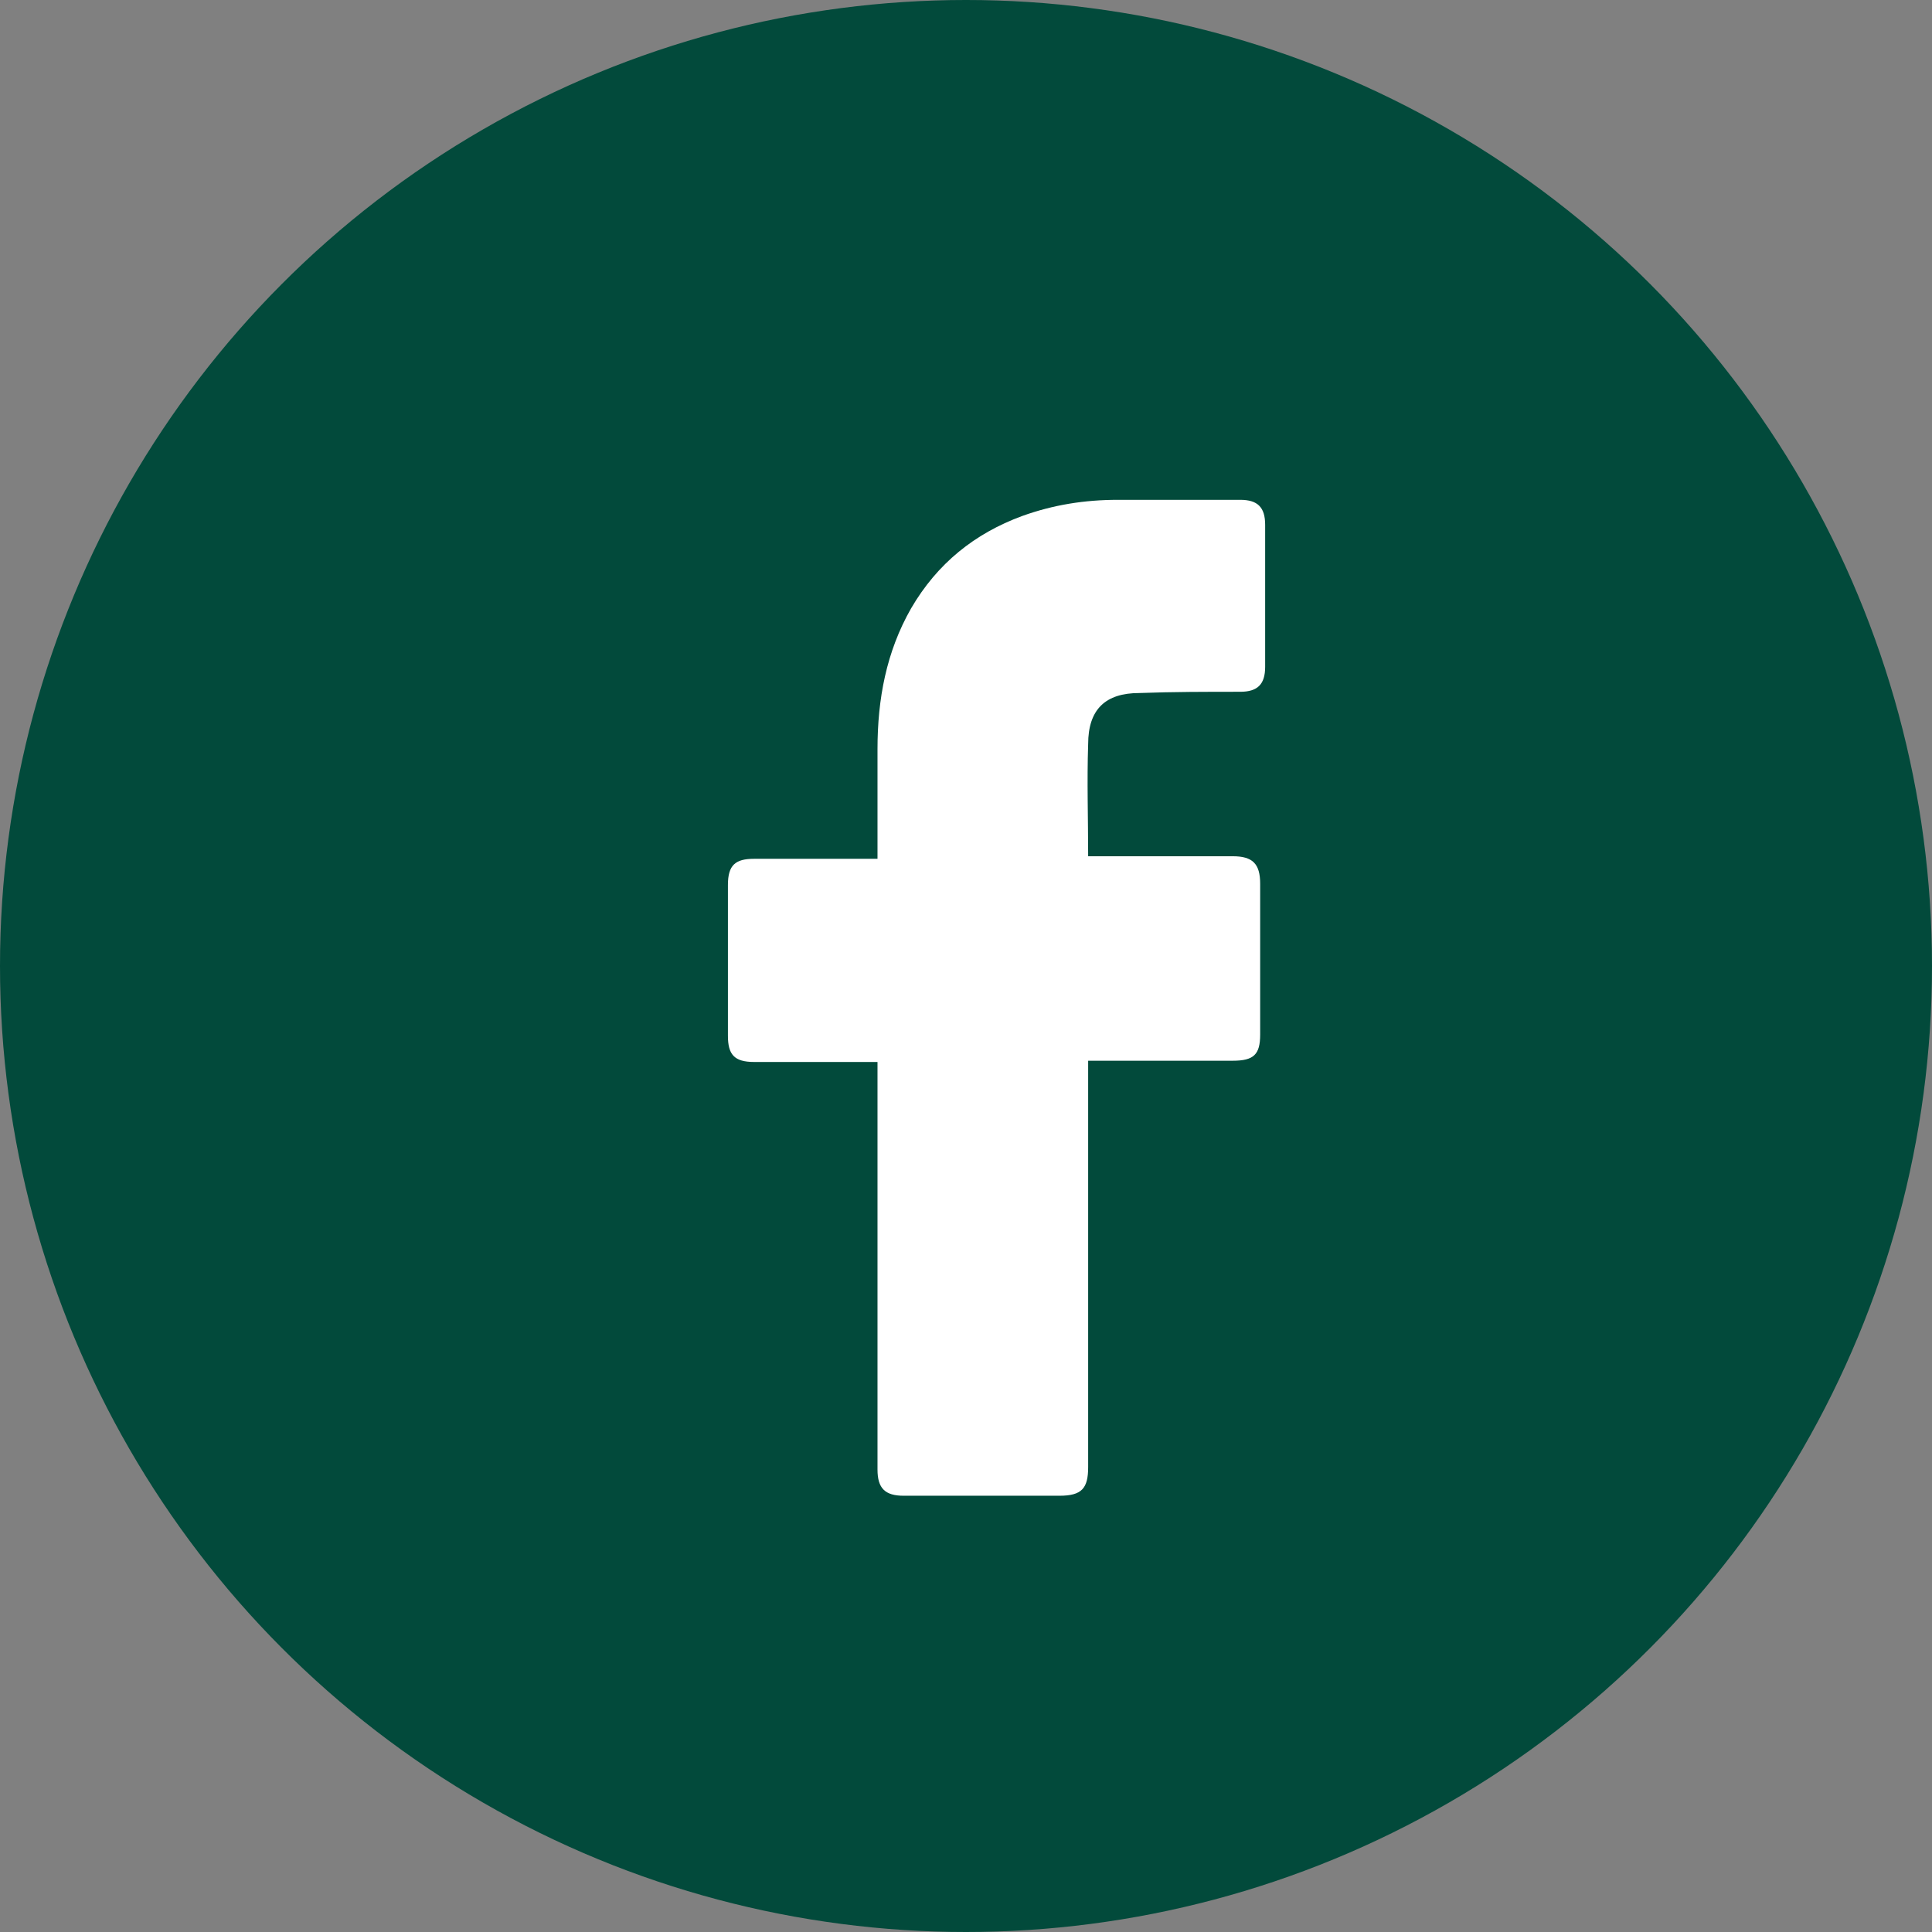
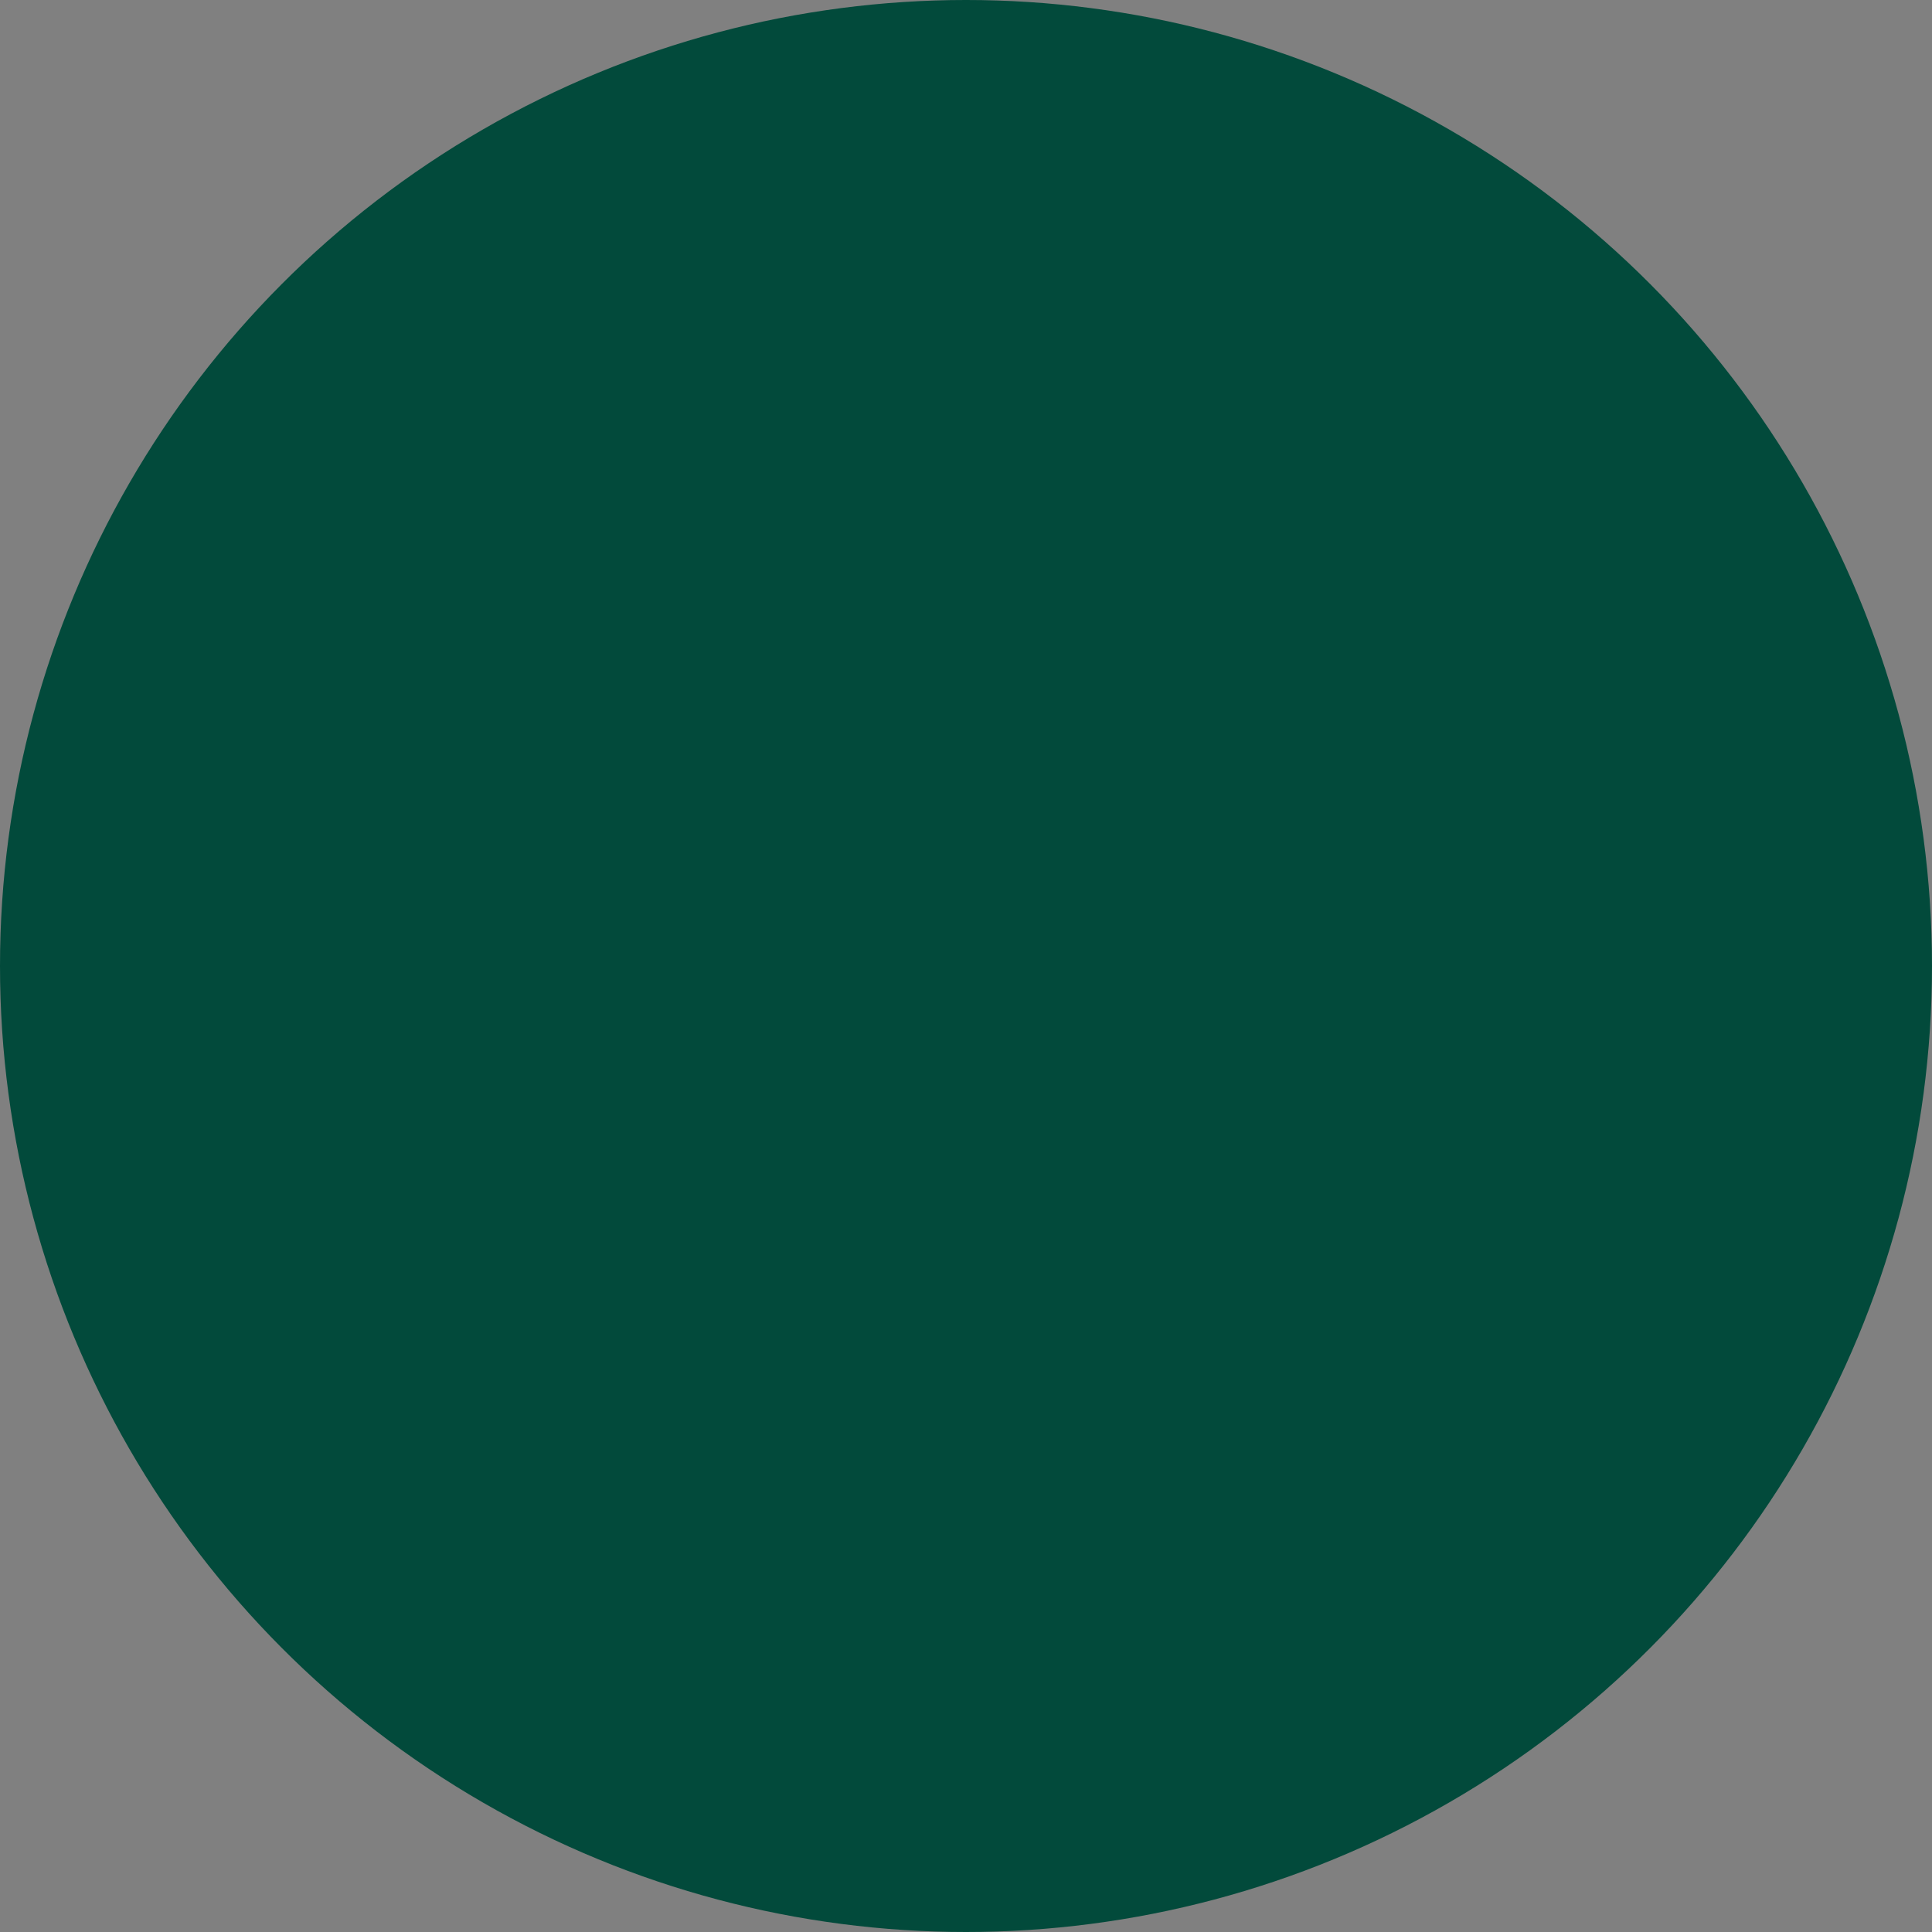
<svg xmlns="http://www.w3.org/2000/svg" width="31" height="31" viewBox="0 0 31 31" fill="none">
  <rect x="0" y="0" width="31" height="31" fill="#808080" stroke="none" />
  <circle cx="15.5" cy="15.5" r="15.5" fill="#024A3B" />
-   <path d="M14.08 17.04C14.02 17.04 12.7 17.04 12.1 17.04C11.78 17.04 11.68 16.919 11.68 16.619C11.68 15.819 11.68 14.999 11.68 14.2C11.68 13.88 11.8 13.78 12.1 13.78H14.08C14.08 13.72 14.08 12.559 14.08 12.02C14.08 11.22 14.22 10.46 14.62 9.76C15.04 9.04 15.64 8.56 16.4 8.28C16.9 8.1 17.4 8.02 17.94 8.02H19.9C20.18 8.02 20.3 8.14 20.3 8.42V10.7C20.3 10.979 20.18 11.1 19.9 11.1C19.36 11.1 18.82 11.1 18.28 11.12C17.74 11.12 17.46 11.38 17.46 11.94C17.44 12.54 17.46 13.12 17.46 13.739H19.78C20.1 13.739 20.22 13.86 20.22 14.18V16.599C20.22 16.919 20.12 17.02 19.78 17.02C19.06 17.02 17.52 17.02 17.46 17.02V23.54C17.46 23.88 17.36 24 17 24C16.16 24 15.34 24 14.5 24C14.2 24 14.08 23.88 14.08 23.579C14.08 21.48 14.08 17.099 14.08 17.04Z" fill="white" />
</svg>